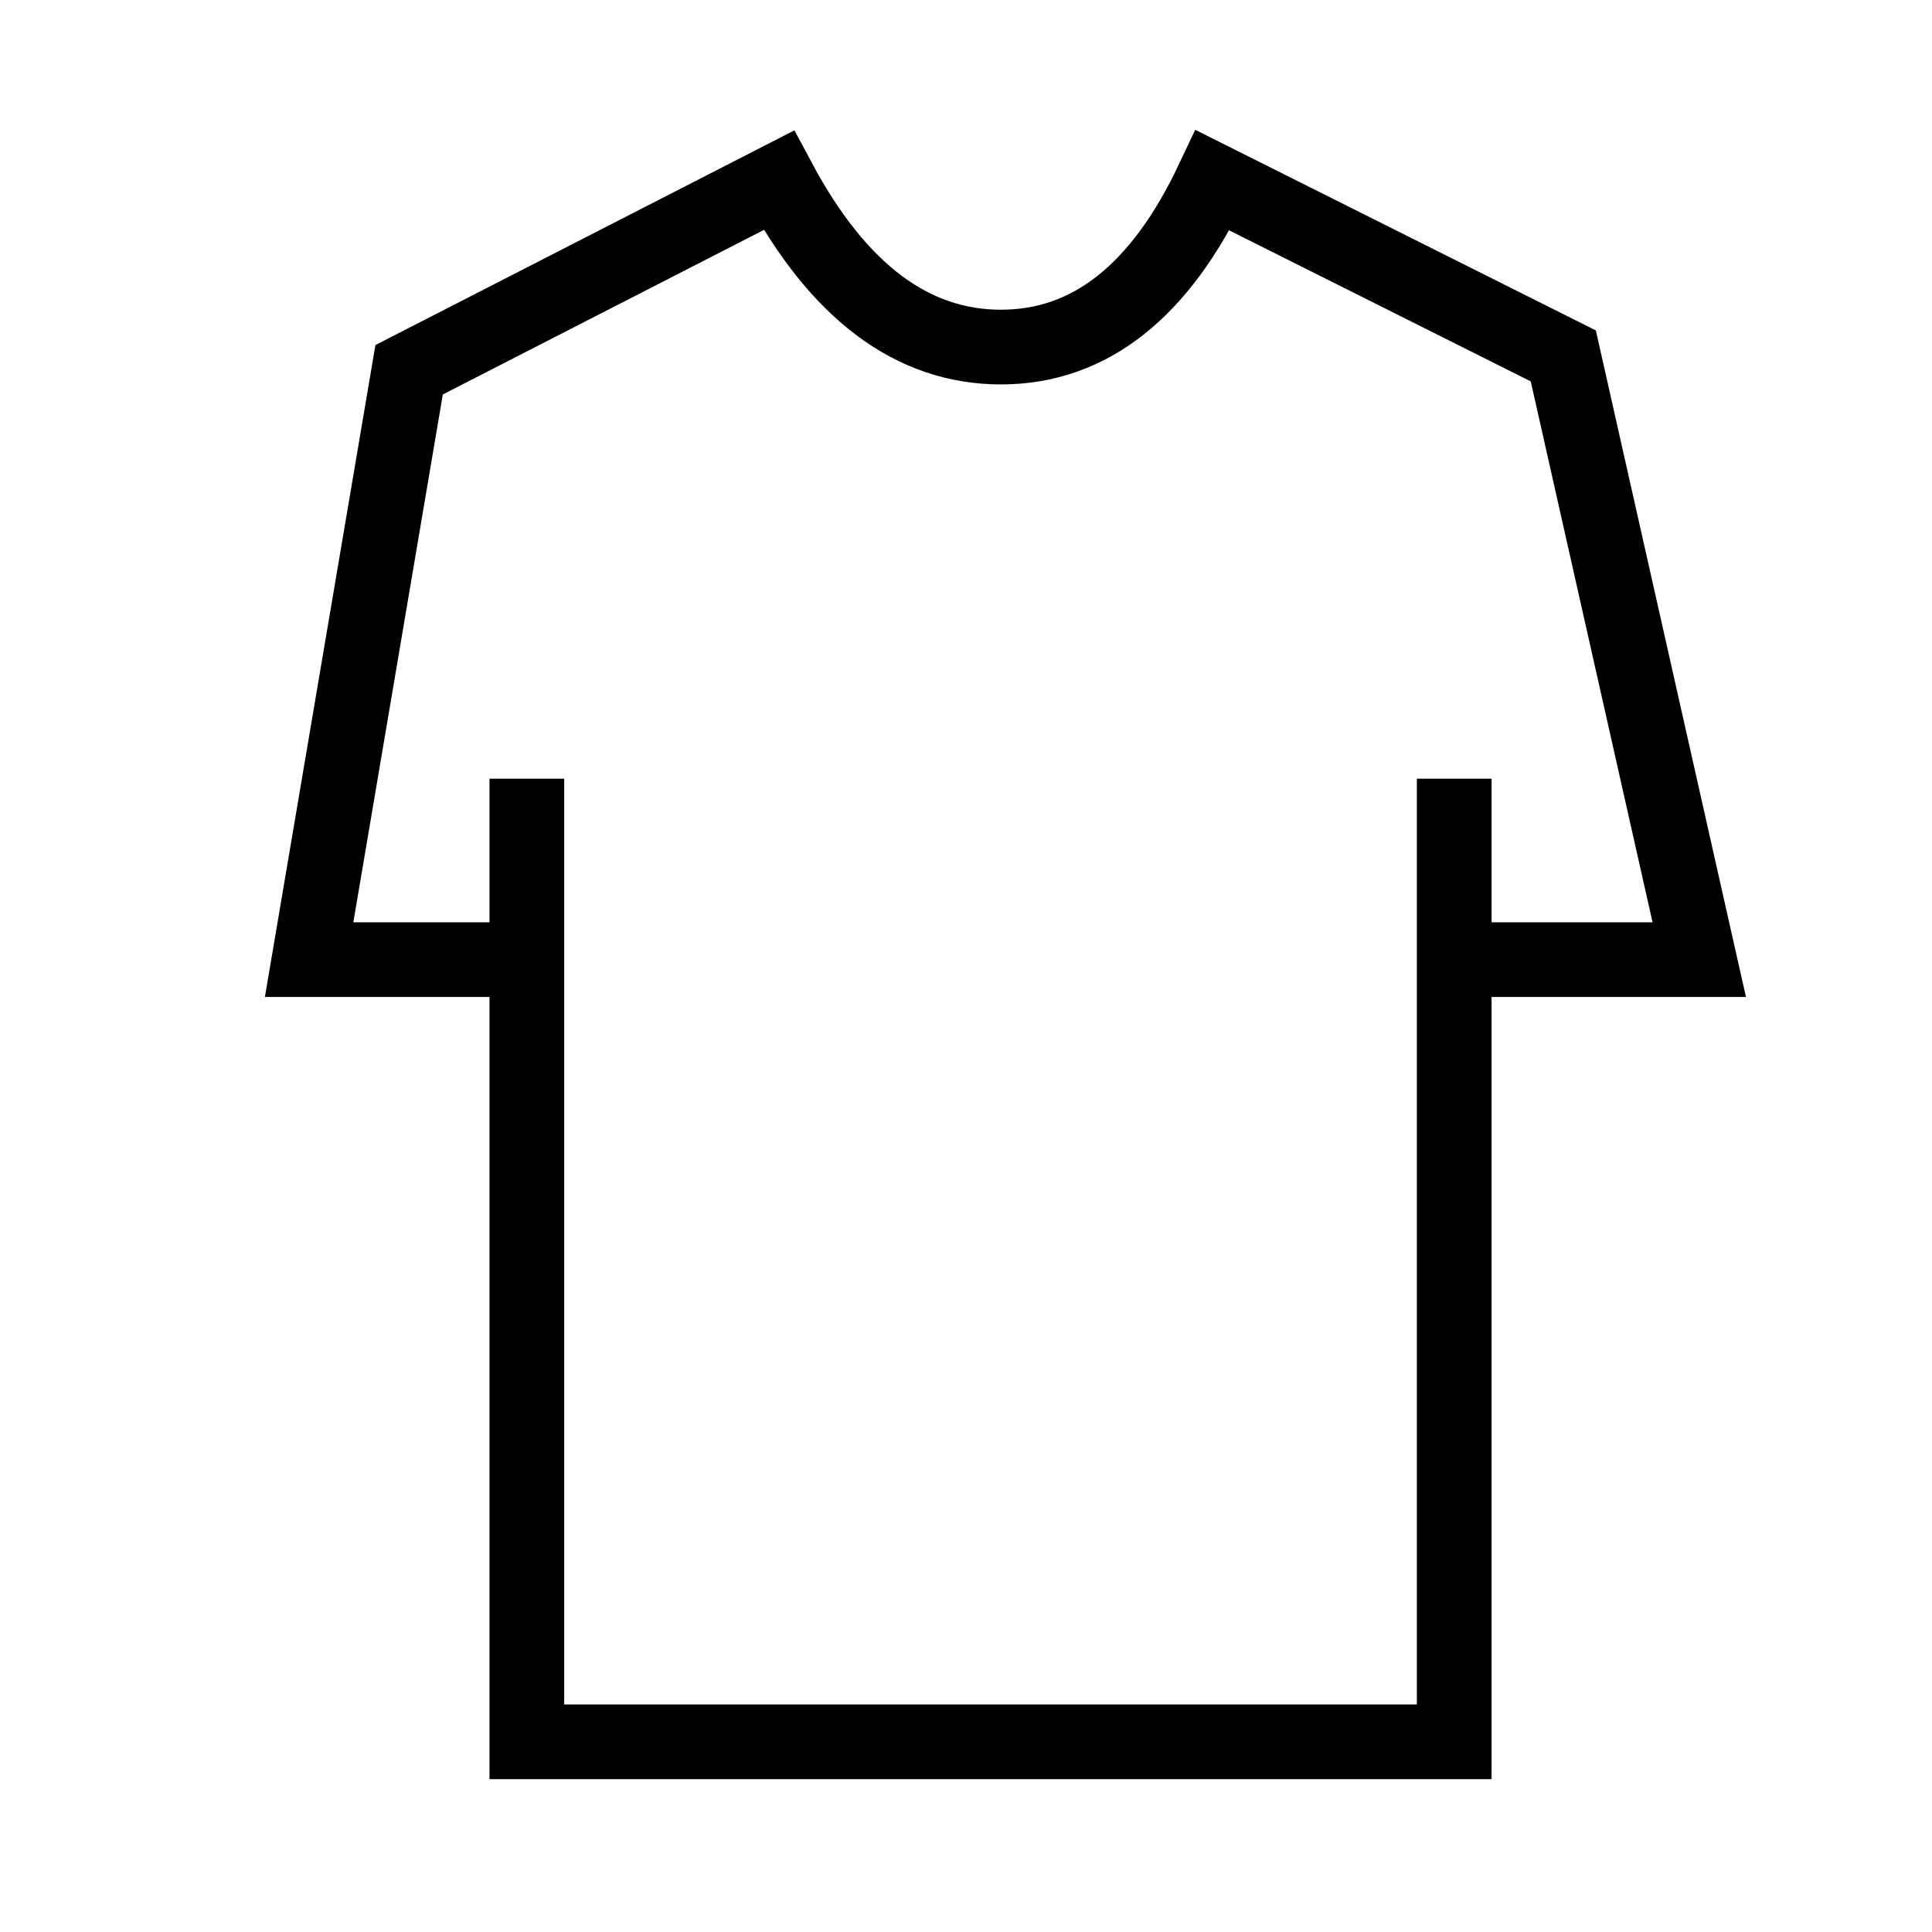
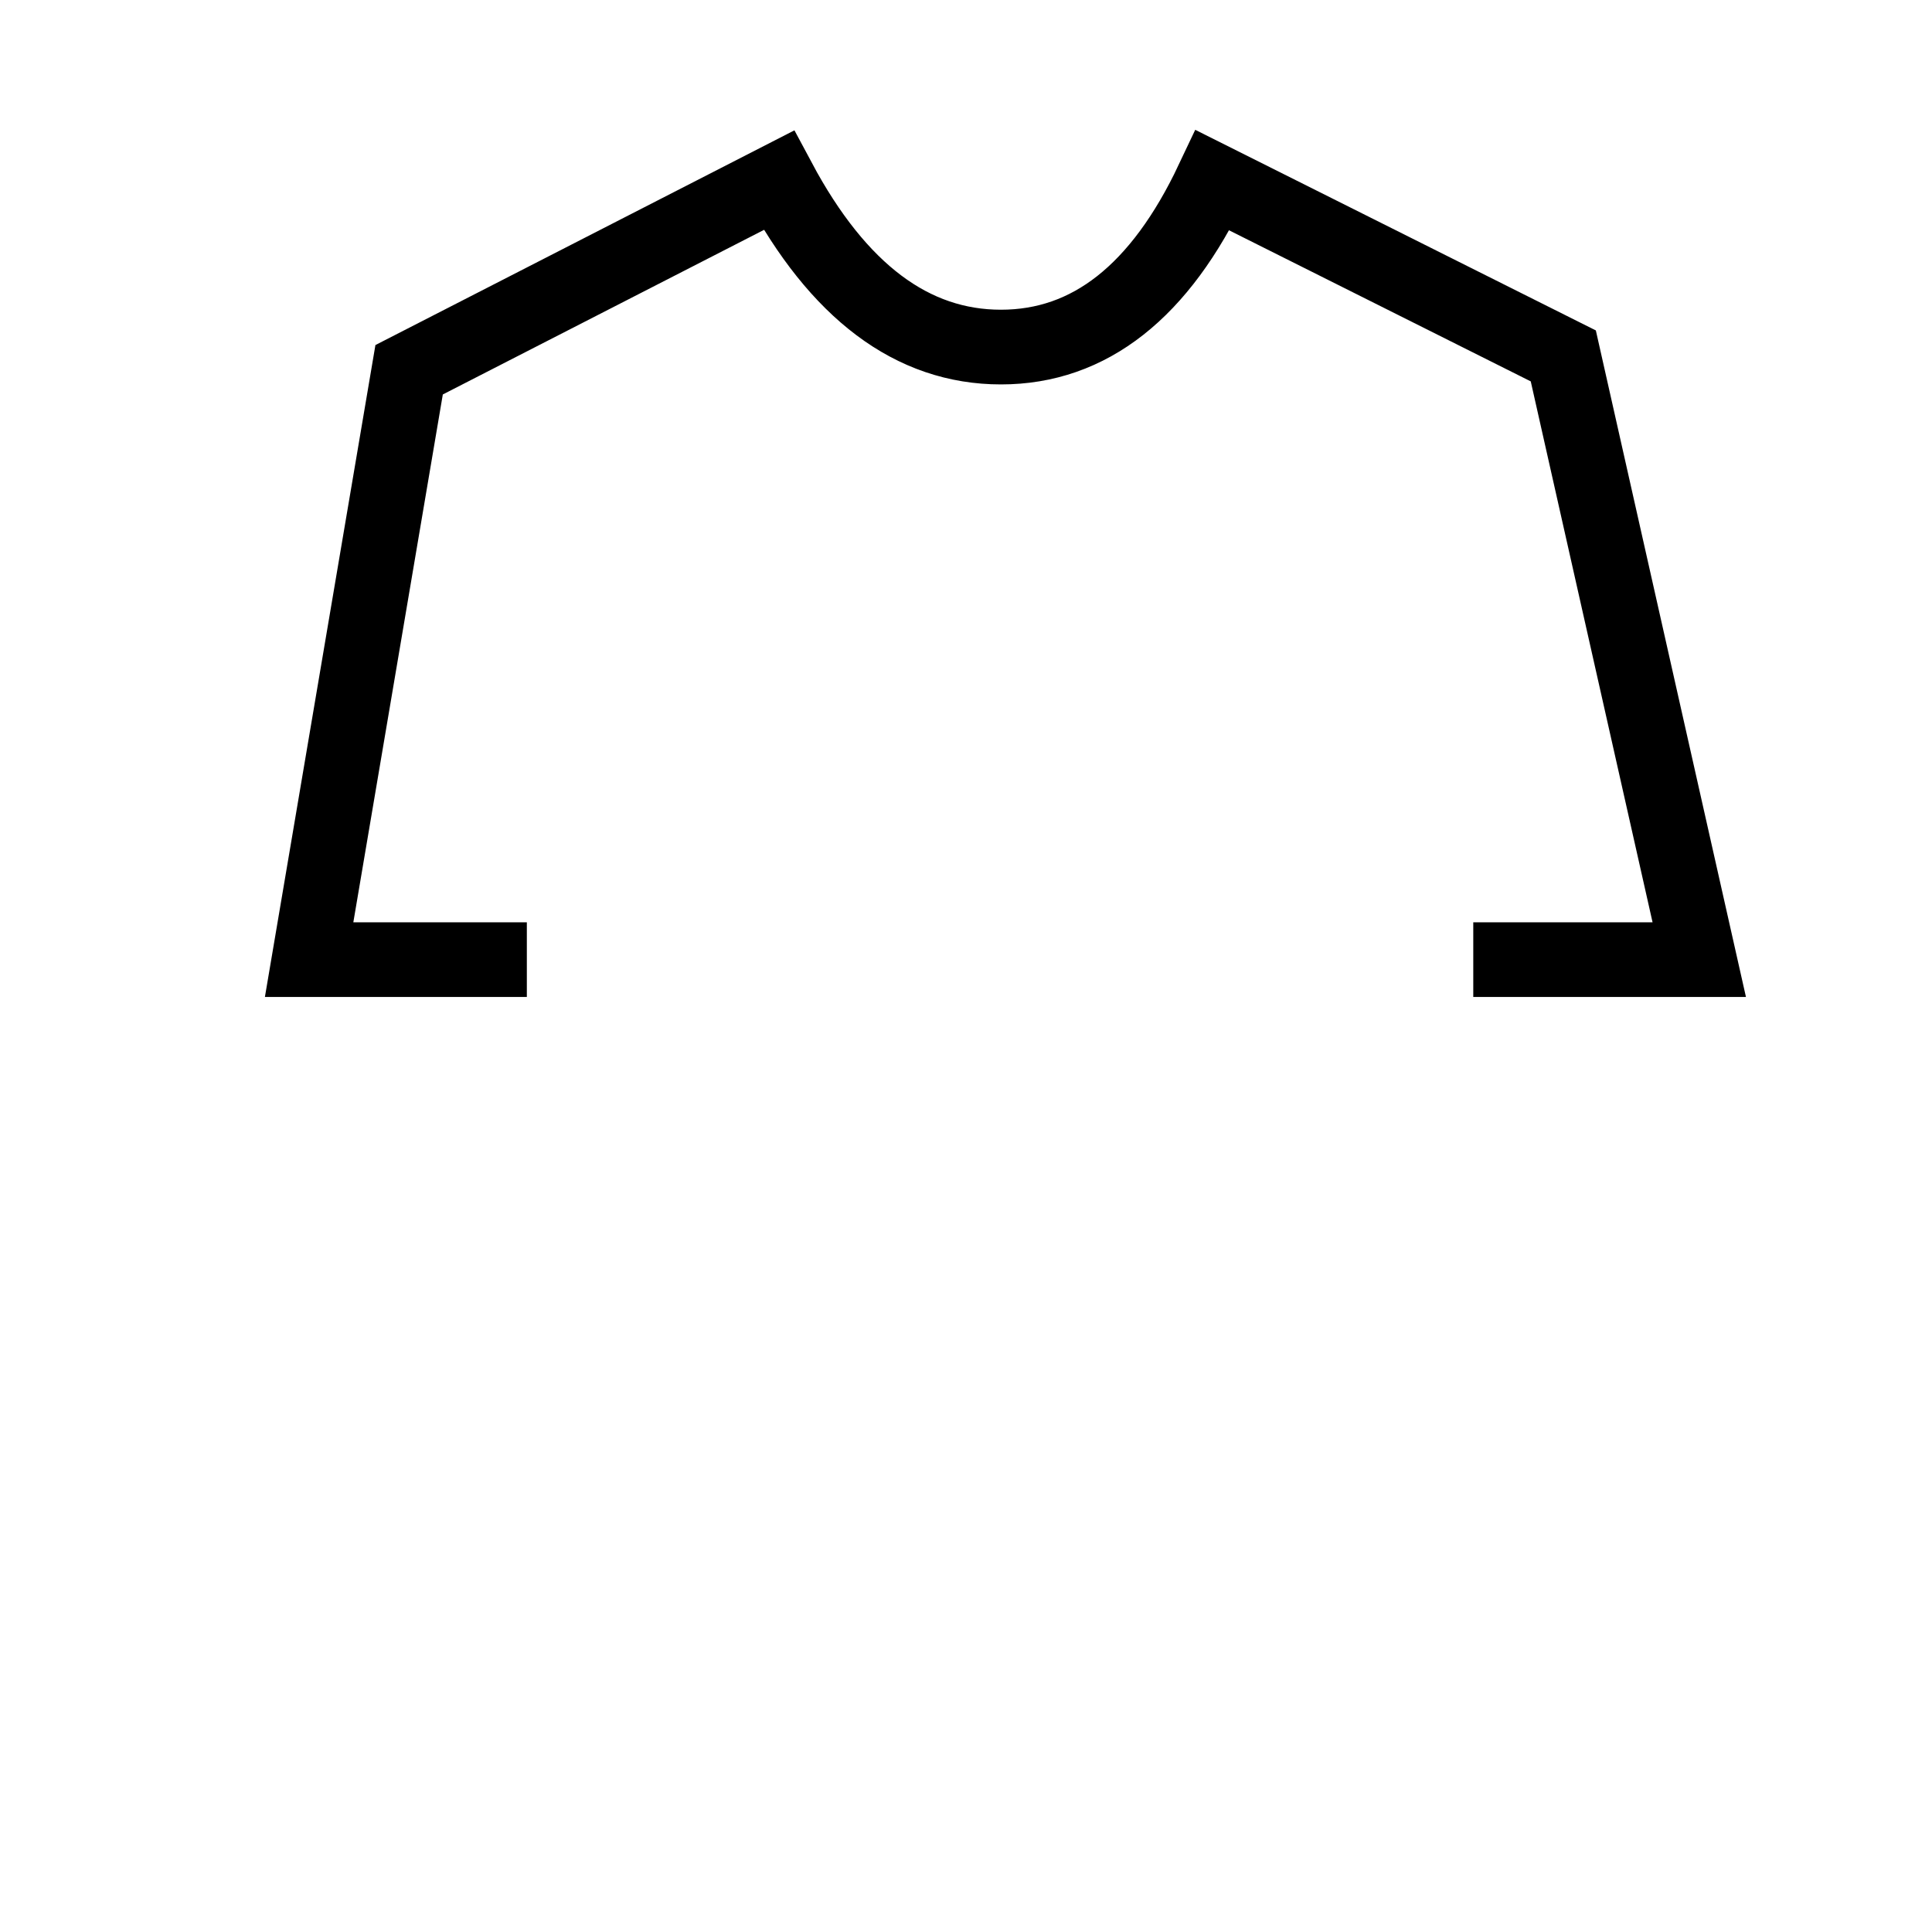
<svg xmlns="http://www.w3.org/2000/svg" version="1.1" viewBox="0 0 75 75" height="75px" width="75px">
  <title>Top</title>
  <desc>Created with Sketch.</desc>
  <g fill-rule="evenodd" fill="none" stroke-width="1" stroke="none" id="Top">
    <g stroke-width="2.9" stroke="#000000" transform="translate(12, 7)" id="Group-11">
-       <polyline points="8.452 23.229 8.452 60.617 44.452 60.617 44.452 23.229" id="Path-282" />
      <path id="Path-283" d="M45.192,30.253 L53.965,30.253 L48.687,6.816 L35.076,1.77635684e-15 C33.037,4.316 30.297,6.473 26.856,6.473 C23.415,6.473 20.54,4.316 18.233,1.77635684e-15 L3.882,7.354 L3.55271368e-15,30.253 L8.452,30.253" />
    </g>
  </g>
</svg>